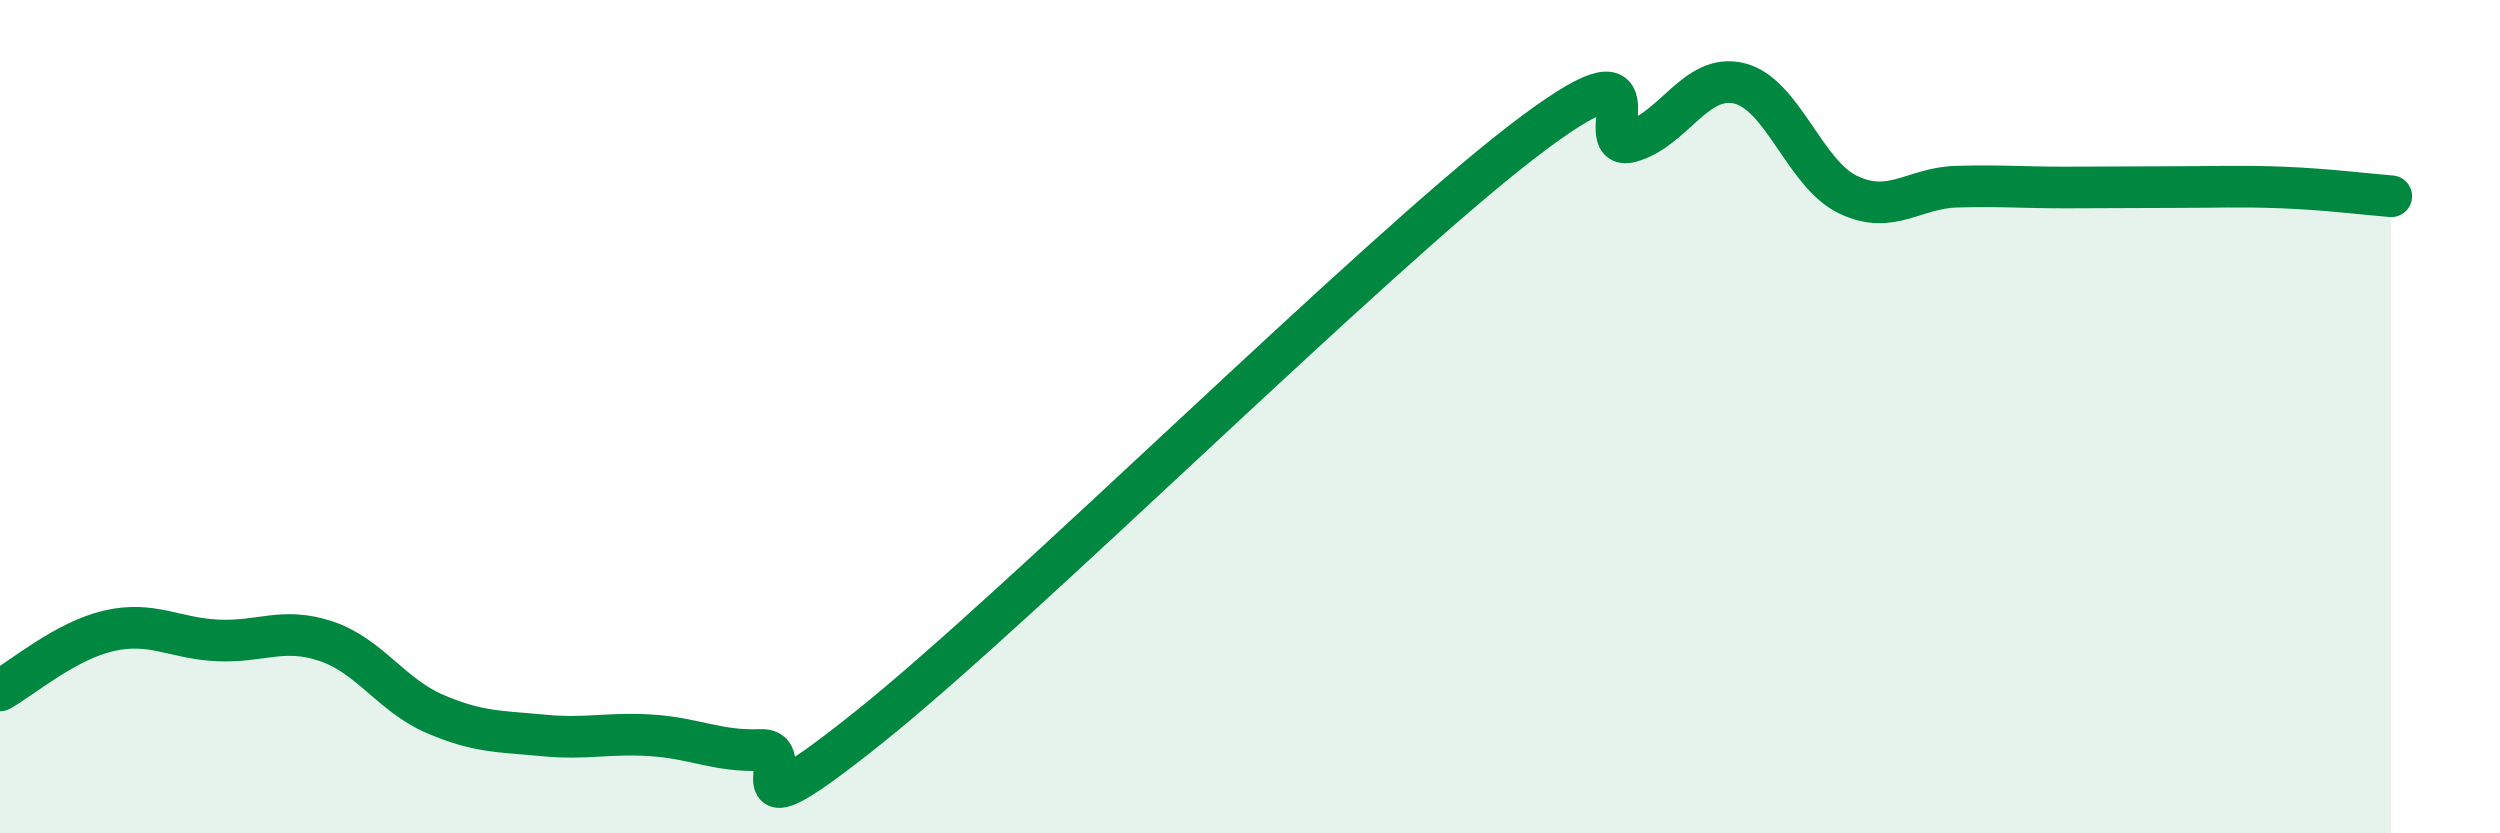
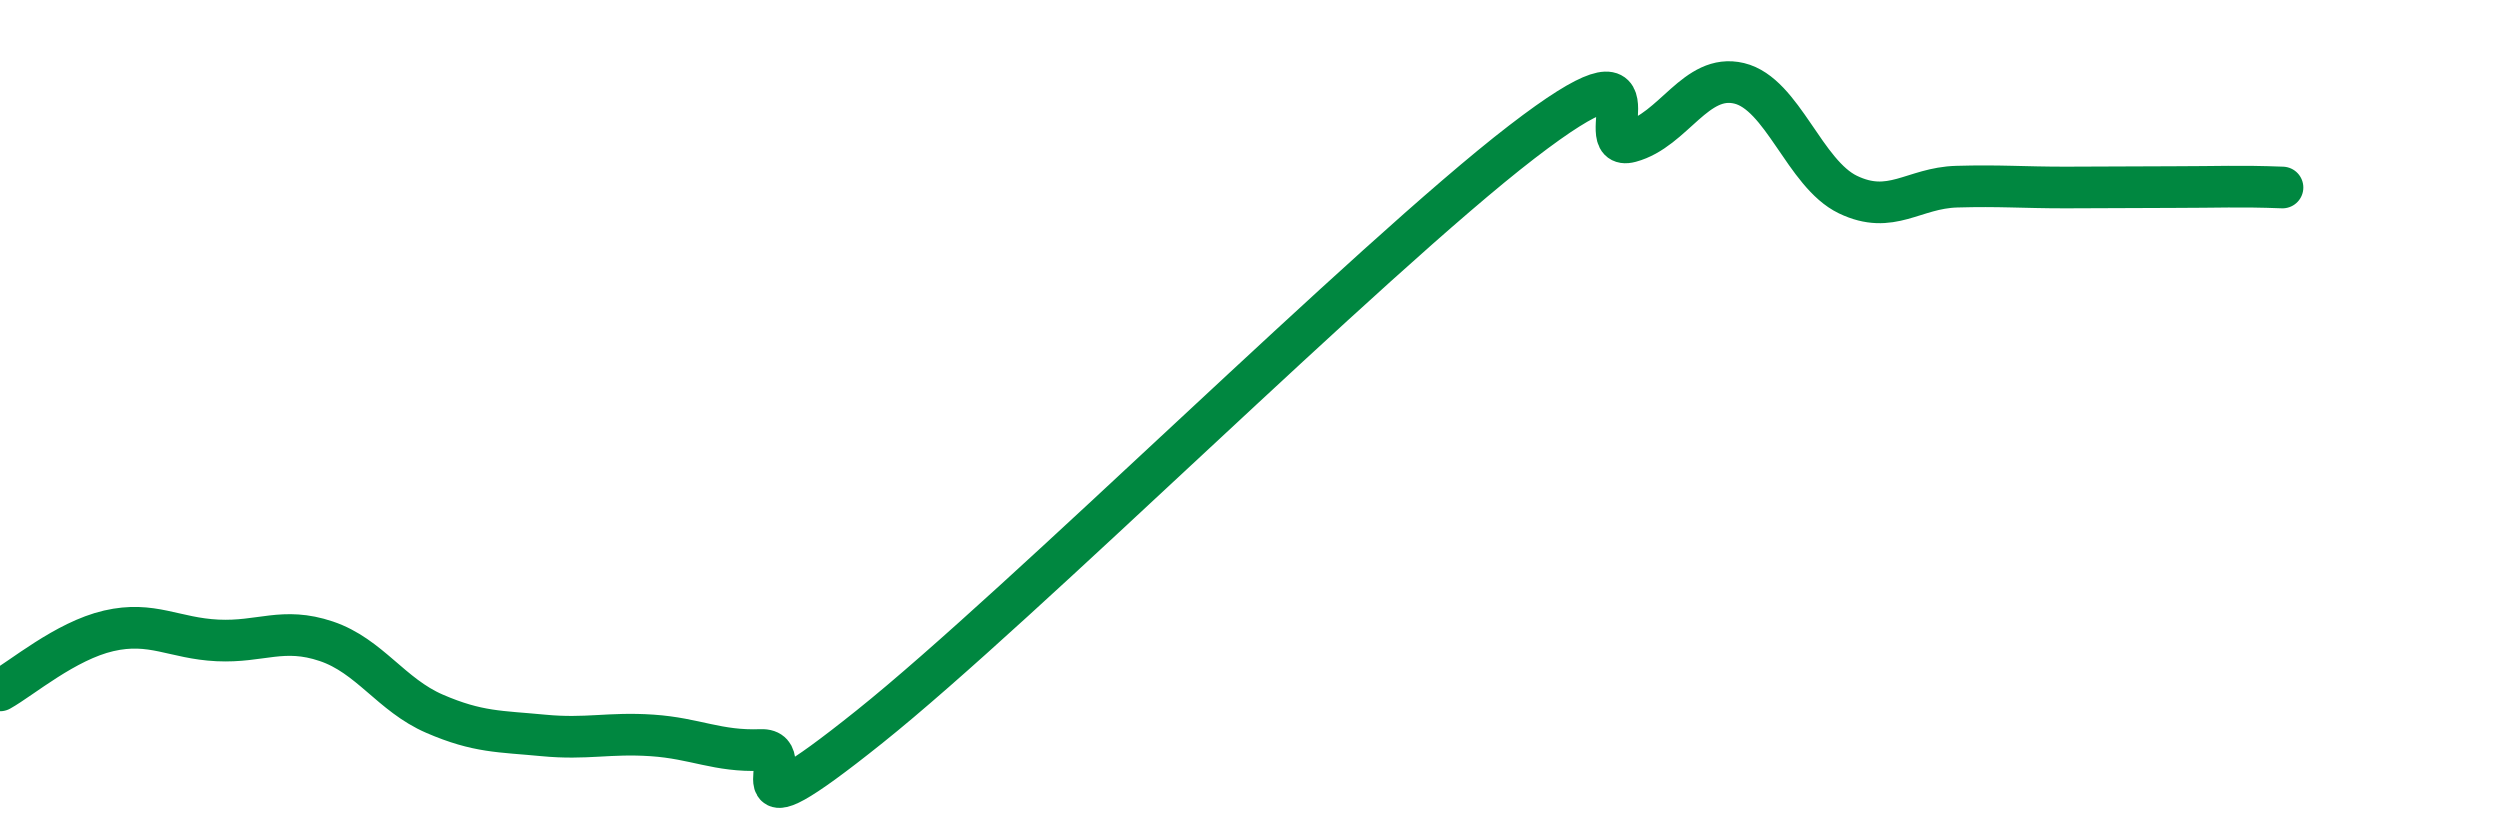
<svg xmlns="http://www.w3.org/2000/svg" width="60" height="20" viewBox="0 0 60 20">
-   <path d="M 0,16.57 C 0.52,16.28 1.57,15.38 2.61,15.14 C 3.65,14.9 4.18,15.32 5.22,15.37 C 6.26,15.42 6.79,15.04 7.83,15.39 C 8.87,15.74 9.39,16.68 10.43,17.13 C 11.47,17.58 12,17.55 13.04,17.65 C 14.08,17.75 14.61,17.58 15.65,17.65 C 16.69,17.72 17.22,18.04 18.26,18 C 19.3,17.96 17.22,20.36 20.87,17.44 C 24.52,14.52 32.87,6.22 36.52,3.41 C 40.17,0.6 38.09,3.68 39.13,3.4 C 40.17,3.12 40.7,1.75 41.74,2 C 42.78,2.25 43.31,4.17 44.35,4.67 C 45.39,5.17 45.92,4.51 46.96,4.48 C 48,4.45 48.53,4.5 49.57,4.5 C 50.61,4.5 51.13,4.49 52.17,4.49 C 53.21,4.49 53.74,4.46 54.78,4.5 C 55.82,4.54 56.87,4.67 57.39,4.71L57.39 20L0 20Z" fill="#008740" opacity="0.1" stroke-linecap="round" stroke-linejoin="round" />
-   <path d="M 0,16.57 C 0.52,16.28 1.57,15.38 2.61,15.14 C 3.65,14.9 4.18,15.32 5.22,15.37 C 6.26,15.42 6.79,15.04 7.83,15.39 C 8.87,15.74 9.39,16.68 10.43,17.13 C 11.47,17.58 12,17.55 13.04,17.65 C 14.08,17.75 14.61,17.58 15.65,17.65 C 16.69,17.72 17.22,18.04 18.26,18 C 19.3,17.96 17.22,20.36 20.87,17.44 C 24.52,14.52 32.87,6.22 36.52,3.41 C 40.17,0.6 38.09,3.68 39.13,3.4 C 40.17,3.12 40.7,1.75 41.74,2 C 42.78,2.25 43.31,4.17 44.35,4.67 C 45.39,5.17 45.92,4.51 46.96,4.48 C 48,4.45 48.53,4.5 49.57,4.5 C 50.61,4.5 51.13,4.49 52.17,4.49 C 53.21,4.49 53.74,4.46 54.78,4.5 C 55.82,4.54 56.87,4.67 57.39,4.71" stroke="#008740" stroke-width="1" fill="none" stroke-linecap="round" stroke-linejoin="round" />
+   <path d="M 0,16.57 C 0.52,16.28 1.57,15.38 2.61,15.14 C 3.65,14.9 4.18,15.32 5.22,15.37 C 6.26,15.42 6.79,15.04 7.83,15.39 C 8.87,15.74 9.39,16.68 10.43,17.13 C 11.47,17.58 12,17.55 13.04,17.65 C 14.08,17.75 14.61,17.58 15.65,17.65 C 16.69,17.72 17.22,18.04 18.26,18 C 19.3,17.96 17.22,20.36 20.87,17.44 C 24.52,14.52 32.87,6.22 36.52,3.41 C 40.17,0.6 38.09,3.68 39.13,3.4 C 40.17,3.12 40.7,1.75 41.74,2 C 42.78,2.25 43.31,4.17 44.35,4.67 C 45.39,5.17 45.92,4.51 46.96,4.48 C 48,4.45 48.53,4.5 49.57,4.5 C 50.61,4.5 51.13,4.49 52.17,4.49 C 53.21,4.49 53.74,4.46 54.78,4.5 " stroke="#008740" stroke-width="1" fill="none" stroke-linecap="round" stroke-linejoin="round" />
</svg>